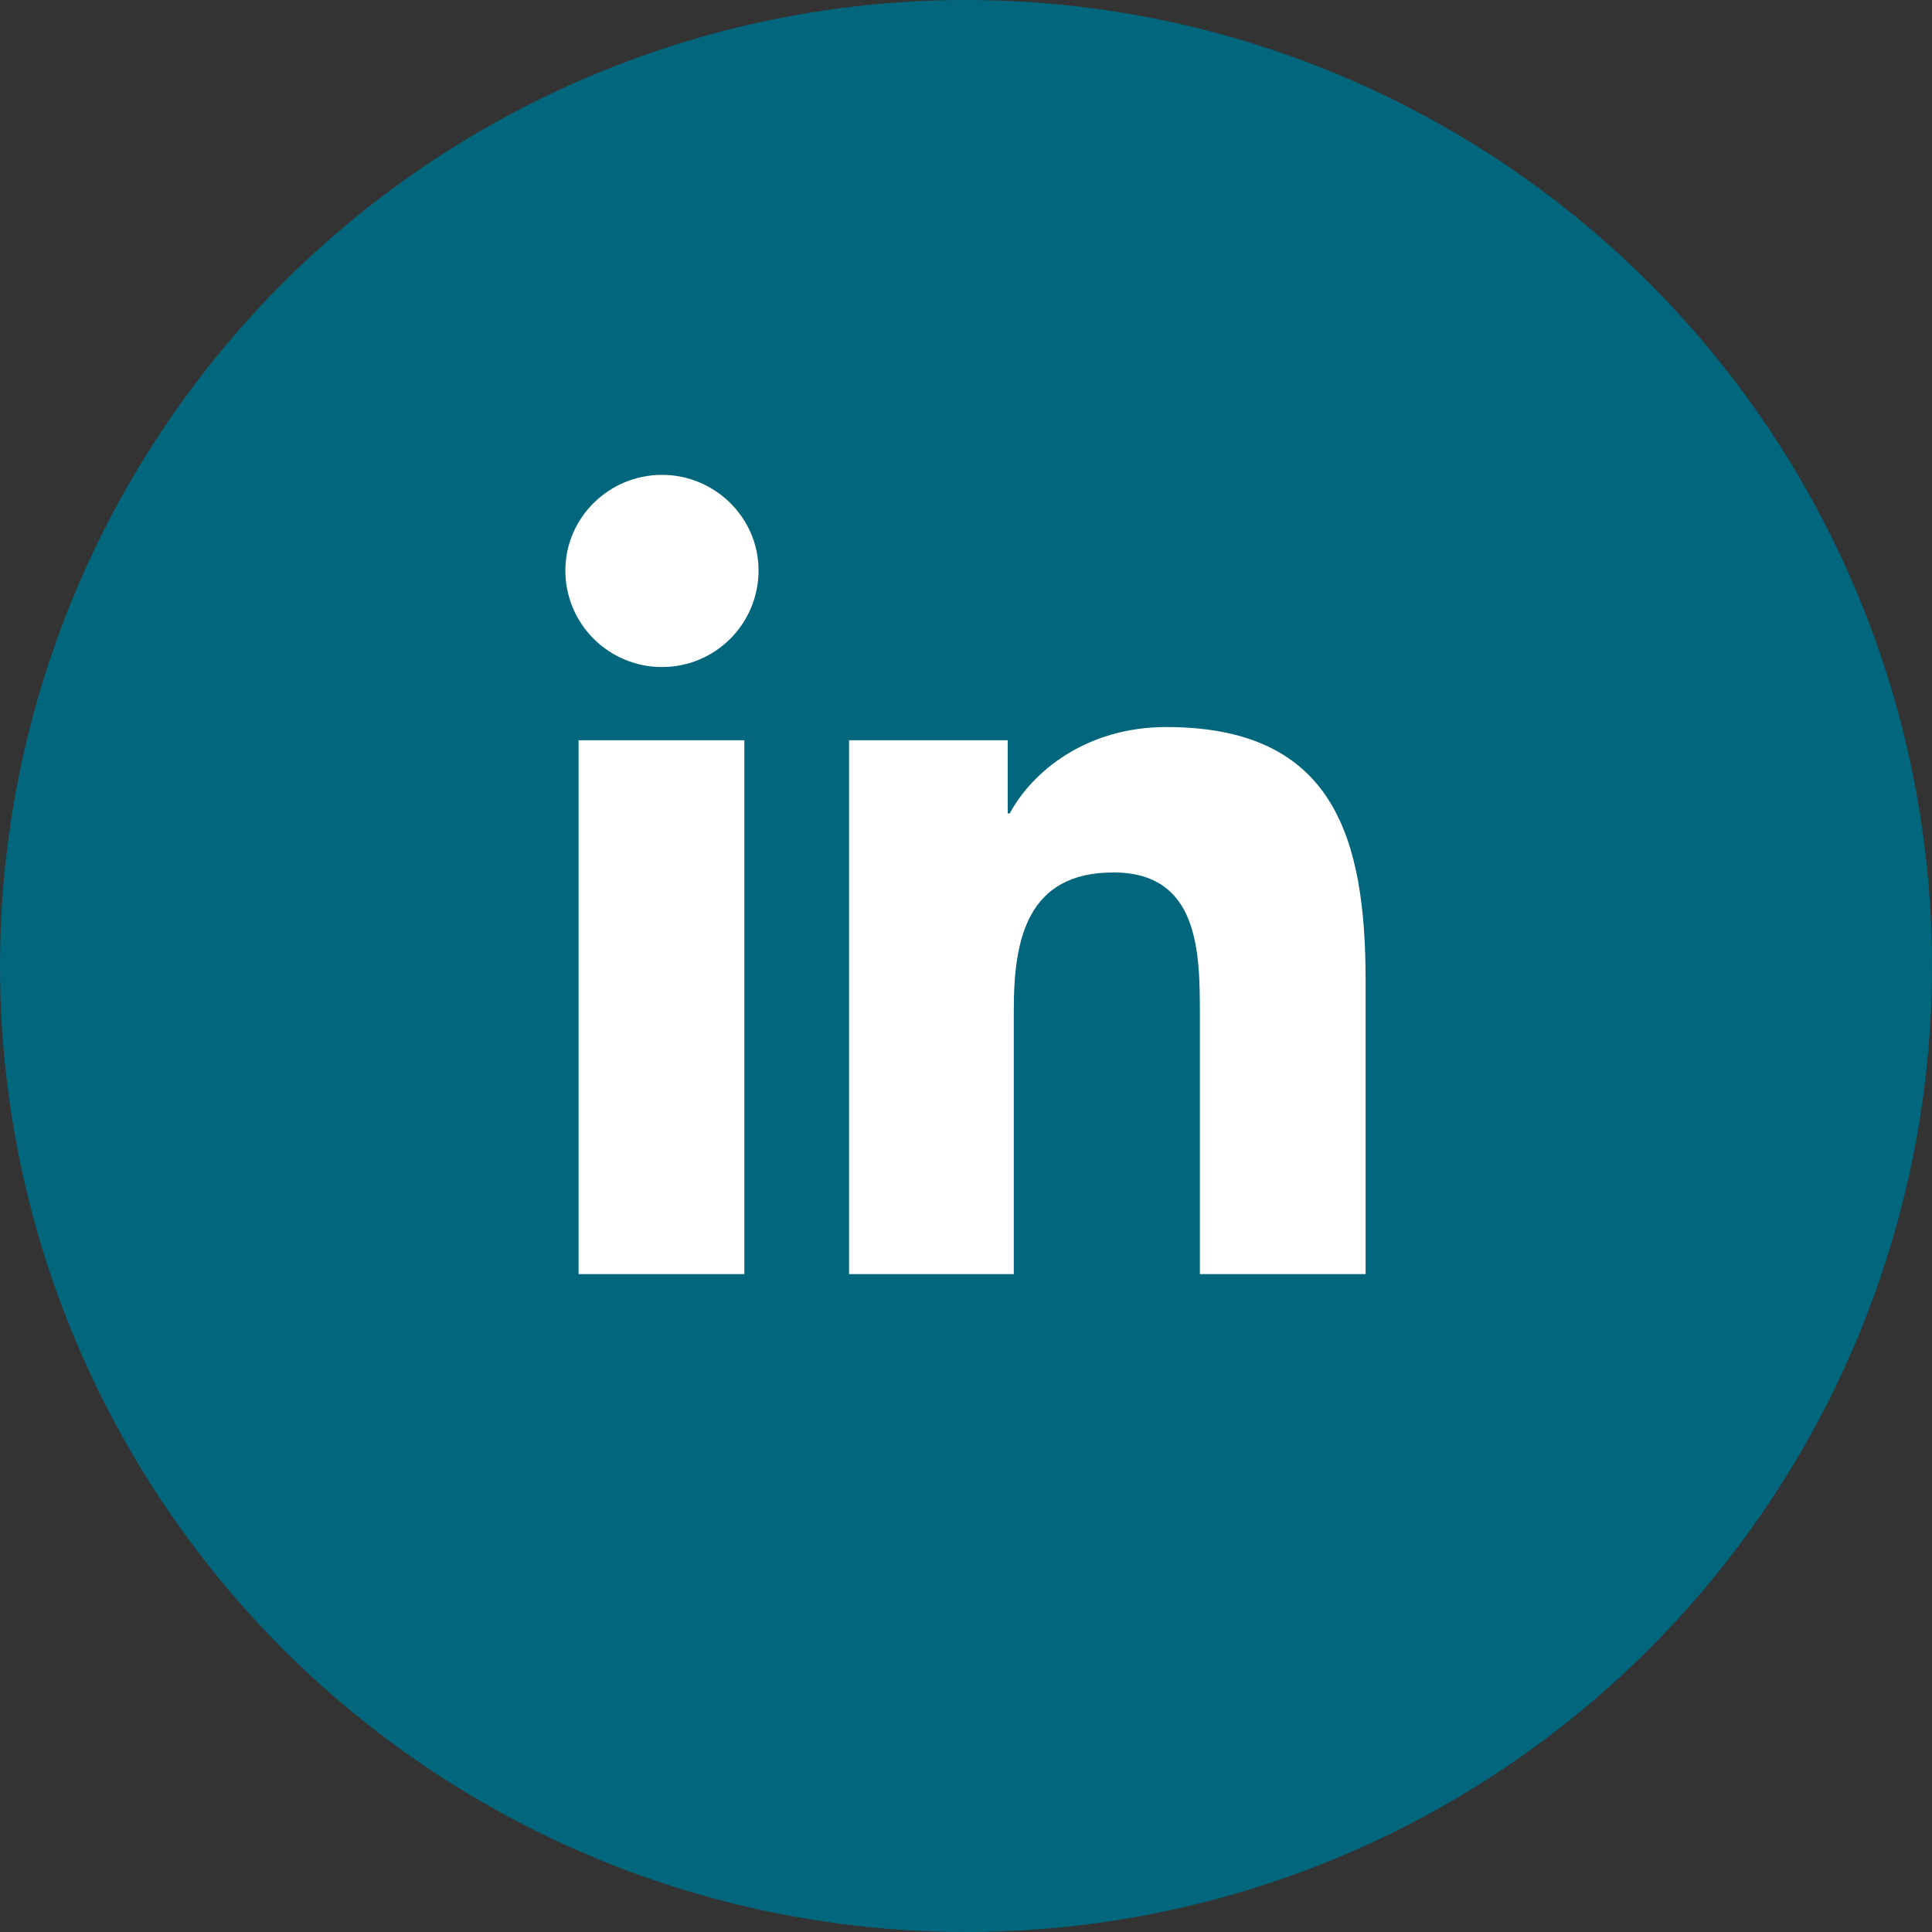
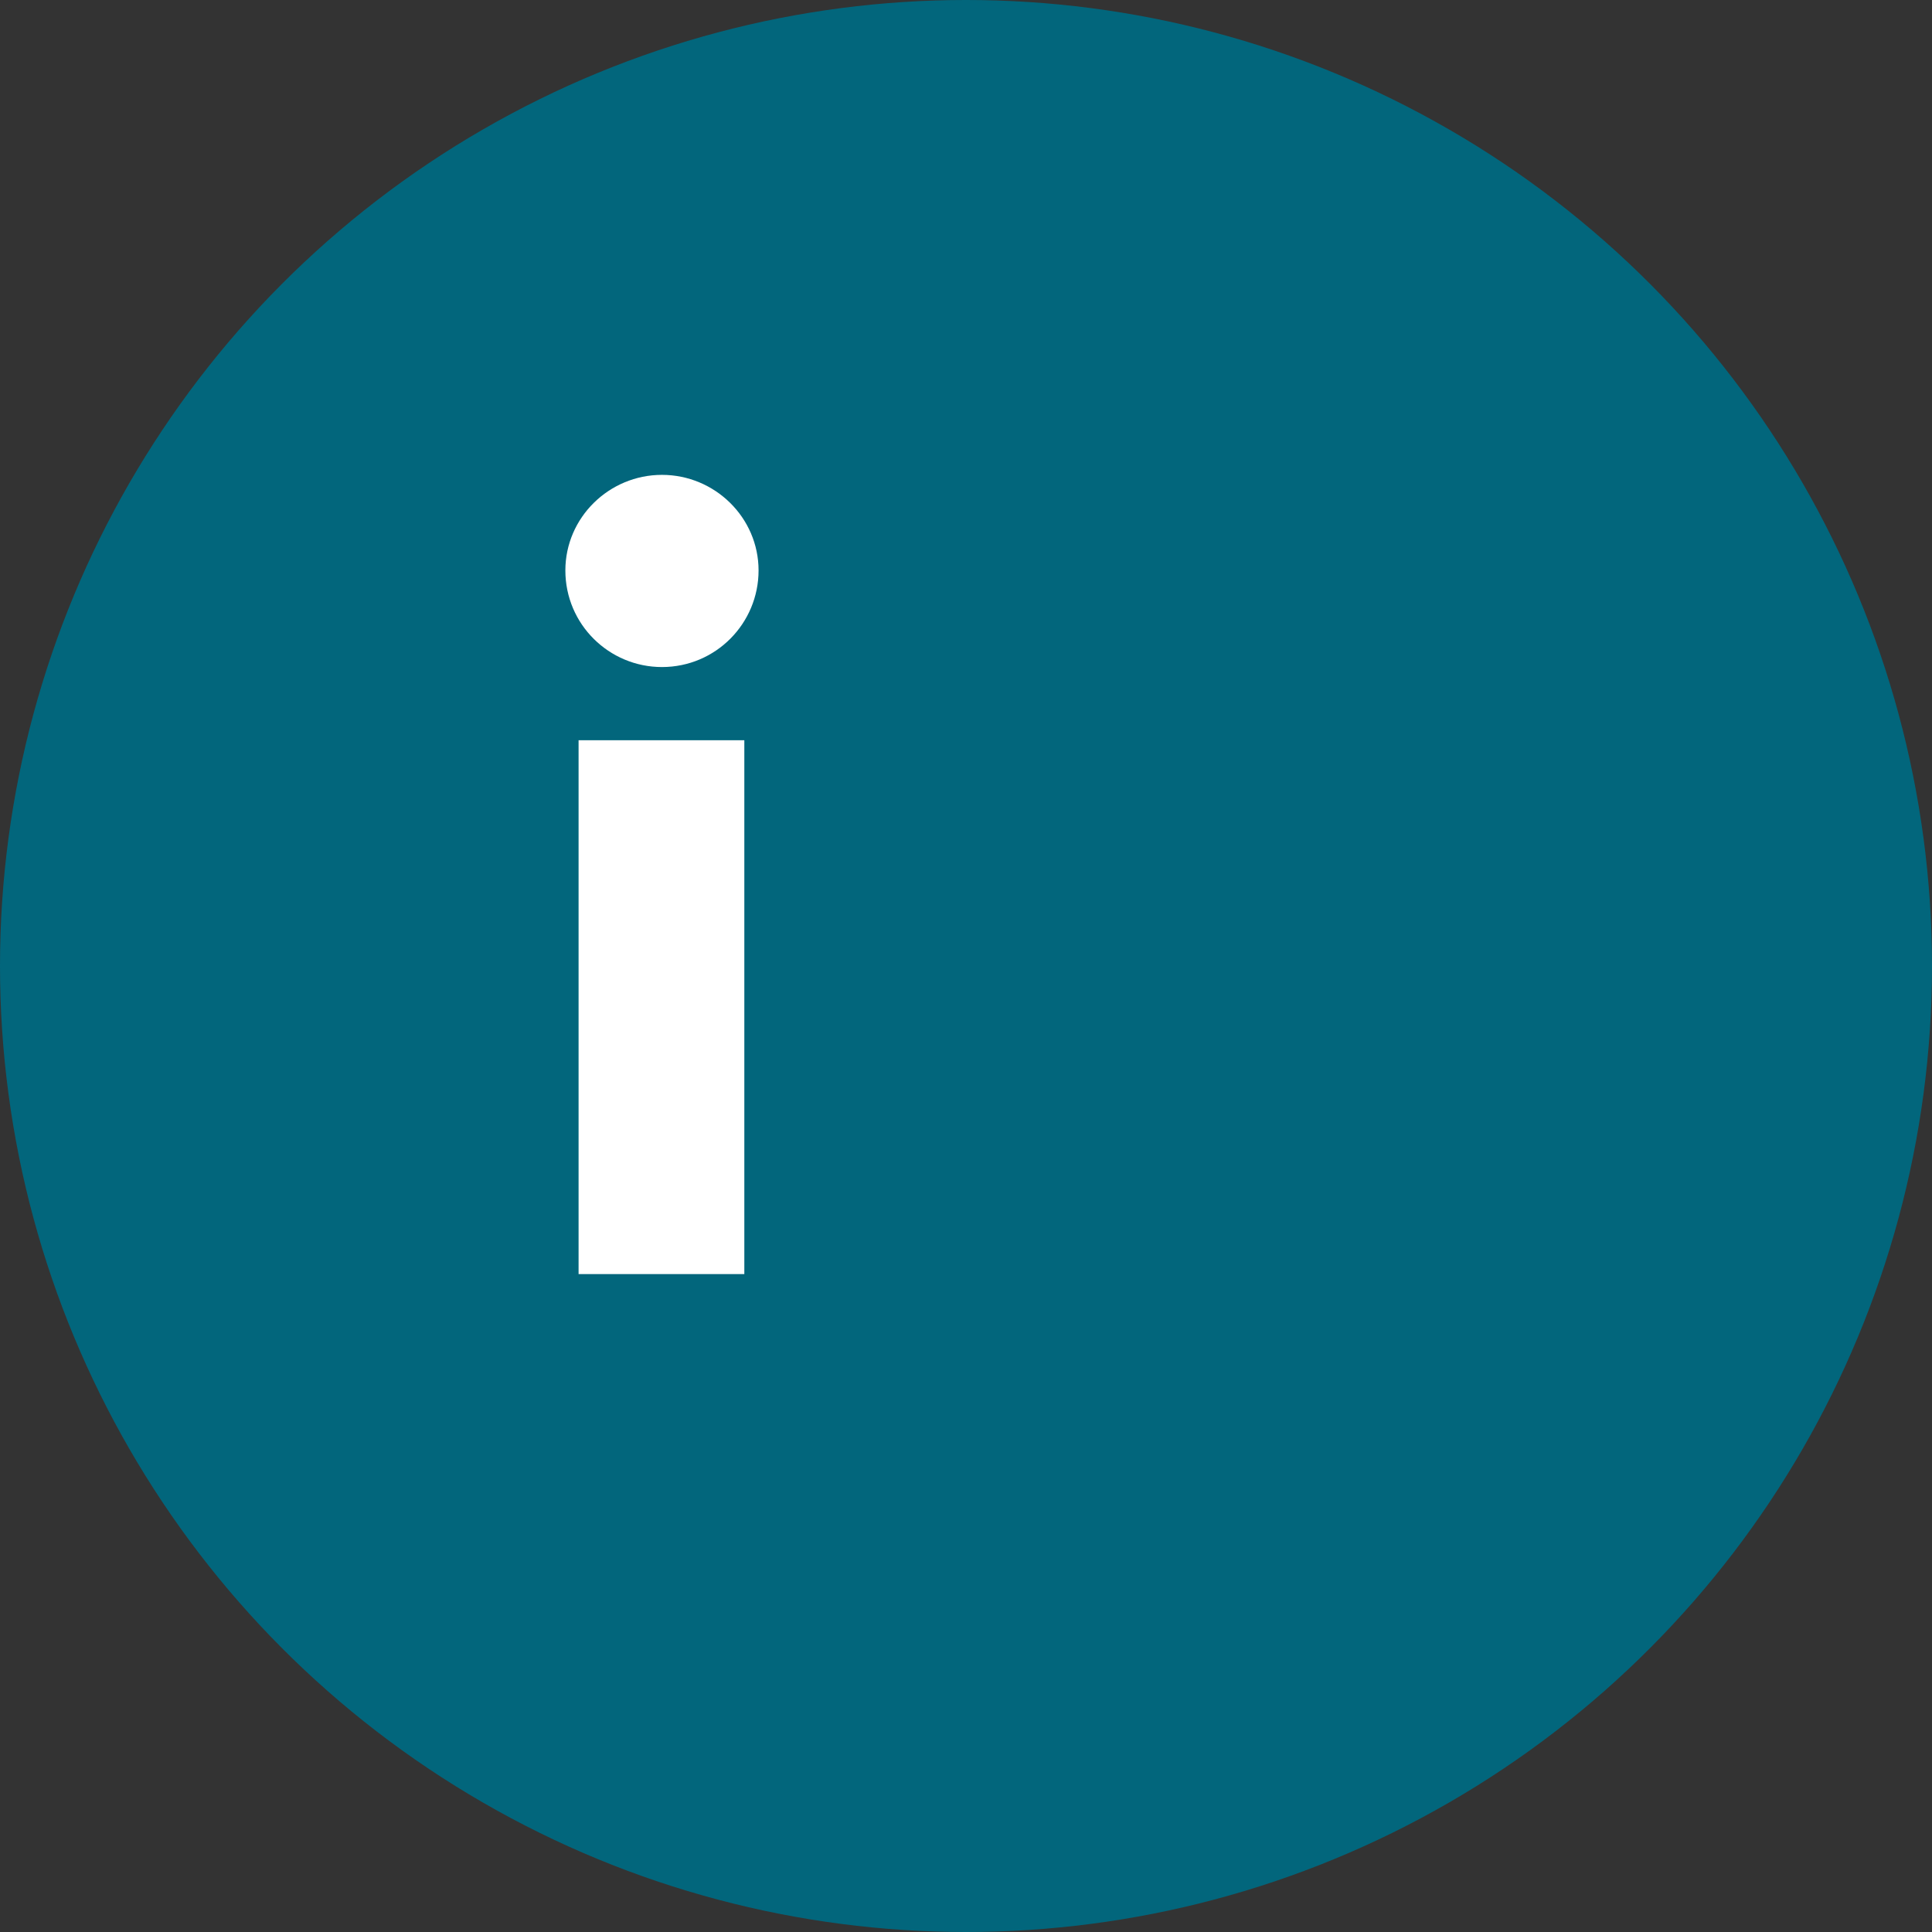
<svg xmlns="http://www.w3.org/2000/svg" enable-background="new 0 0 190 190" viewBox="0 0 190 190">
  <rect x="0" y="0" width="190" height="190" fill="#333333" stroke="none" />
  <circle cx="95" cy="95" fill="#02667c" r="95" />
  <g fill="#fff">
    <path d="m56.9 72.8h16.3v52.5h-16.3zm8.2-26.1c5.2 0 9.5 4.2 9.5 9.4s-4.2 9.5-9.5 9.5c-5.2 0-9.5-4.2-9.5-9.5 0-5.2 4.3-9.4 9.5-9.4" />
-     <path d="m83.5 72.8h15.6v7.2h.2c2.2-4.1 7.5-8.5 15.4-8.5 16.5 0 19.6 10.9 19.6 25v28.8h-16.3v-25.6c0-6.1-.1-13.9-8.5-13.9-8.5 0-9.8 6.6-9.8 13.5v26h-16.2z" />
  </g>
</svg>